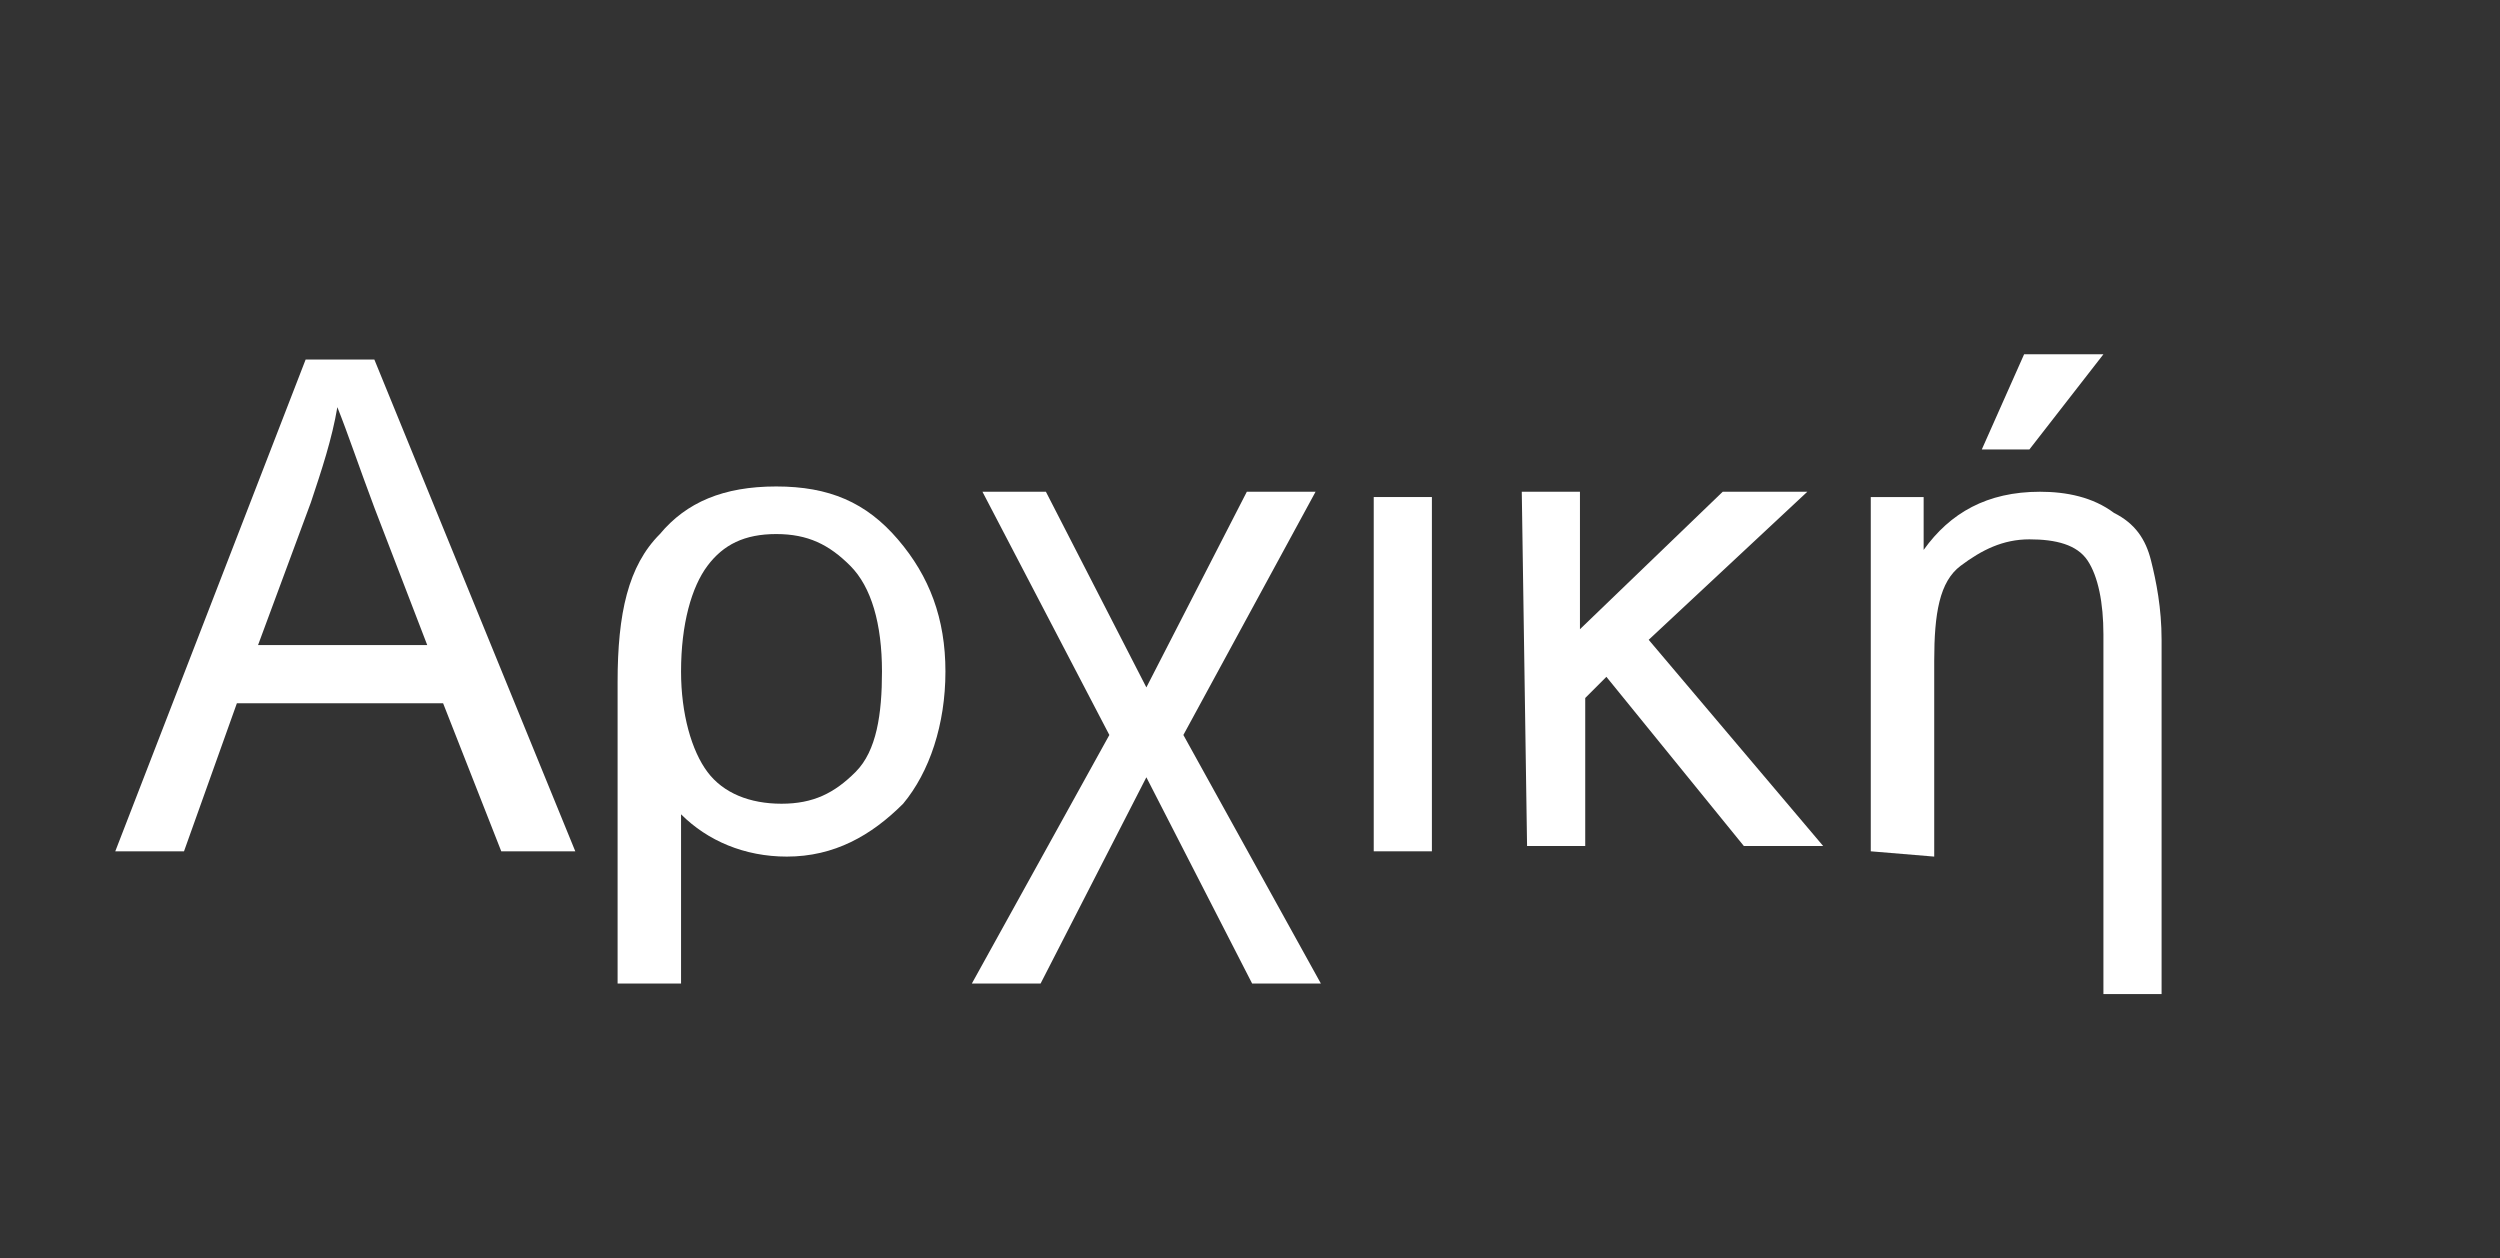
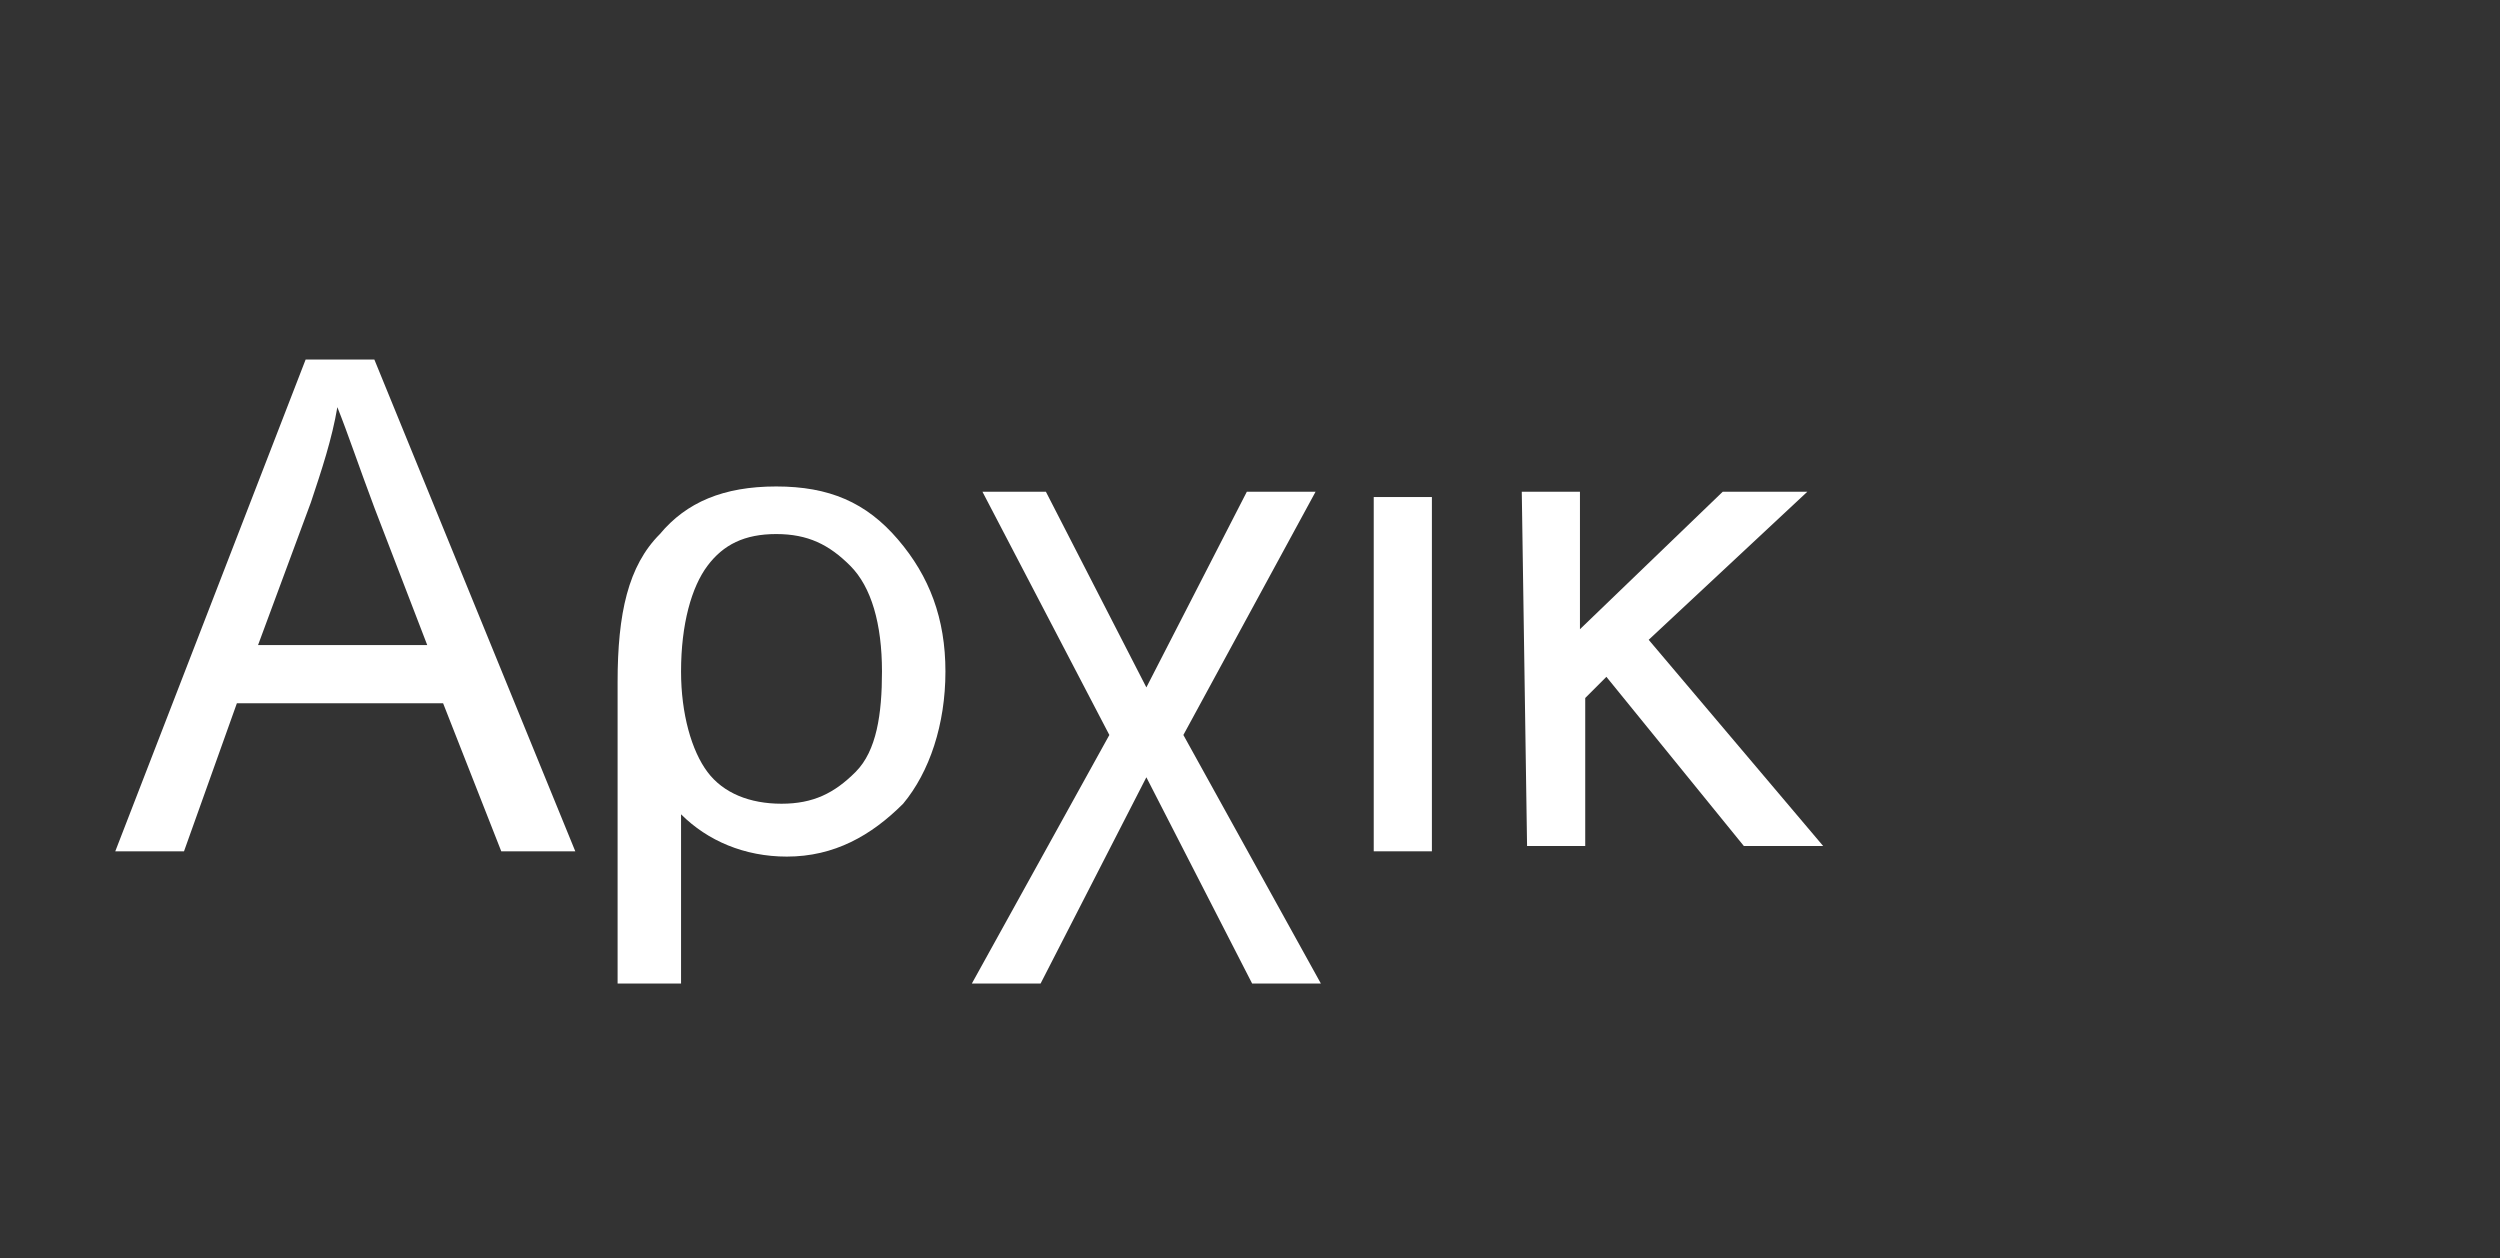
<svg xmlns="http://www.w3.org/2000/svg" id="Layer_2" viewBox="0 0 47.28 23.8">
  <rect x="0" y="0" width="47.28" height="23.8" fill="#333333" stroke="none" />
  <defs>
    <style>.cls-1{fill:#fff;}.cls-2{fill:none;}</style>
  </defs>
  <g id="Layer_2-2">
    <g>
      <path class="cls-1" d="M2.18,16.1L5.78,6.8h1.3l3.8,9.3h-1.4l-1.1-2.8h-3.9l-1,2.8h-1.3Zm2.7-3.9h3.2l-1-2.6c-.3-.8-.5-1.4-.7-1.9-.1,.6-.3,1.2-.5,1.8l-1,2.7Z" />
      <path class="cls-1" d="M11.68,18.6v-5.7c0-1.3,.2-2.2,.8-2.8,.5-.6,1.2-.9,2.2-.9s1.7,.3,2.3,1,.9,1.5,.9,2.5-.3,1.9-.8,2.5c-.6,.6-1.3,1-2.2,1-.8,0-1.5-.3-2-.8v3.2h-1.2Zm3-8.5c-.6,0-1,.2-1.3,.6s-.5,1.1-.5,2c0,.8,.2,1.5,.5,1.9s.8,.6,1.4,.6,1-.2,1.4-.6,.5-1.1,.5-1.9c0-.9-.2-1.6-.6-2-.4-.4-.8-.6-1.4-.6h0Z" />
-       <path class="cls-1" d="M35.38,16.1v-6.7h1v1c.5-.7,1.2-1.1,2.2-1.1,.5,0,1,.1,1.4,.4,.4,.2,.6,.5,.7,.9,.1,.4,.2,.9,.2,1.5v6.7h-1.1v-6.8c0-.6-.1-1.1-.3-1.4s-.6-.4-1.1-.4-.9,.2-1.3,.5-.5,.9-.5,1.8v3.7l-1.2-.1h0Zm2.1-7.6l.8-1.8h1.5l-1.4,1.8h-.9Z" />
      <g>
        <path class="cls-1" d="M18.58,9.3h1.2l1.9,3.7,1.9-3.7h1.3l-2.5,4.6,2.6,4.7h-1.3l-2-3.9-2,3.9h-1.3l2.6-4.7-2.4-4.6h0Z" />
        <path class="cls-1" d="M25.98,16.1v-6.7h1.1v6.7h-1.1Z" />
        <path class="cls-1" d="M28.78,9.3h1.1v2.6l2.7-2.6h1.6l-3,2.8,3.3,3.9h-1.5l-2.6-3.2-.4,.4v2.8h-1.1l-.1-6.7h0Z" />
        <rect class="cls-2" width="47.28" height="23.8" />
      </g>
    </g>
  </g>
</svg>